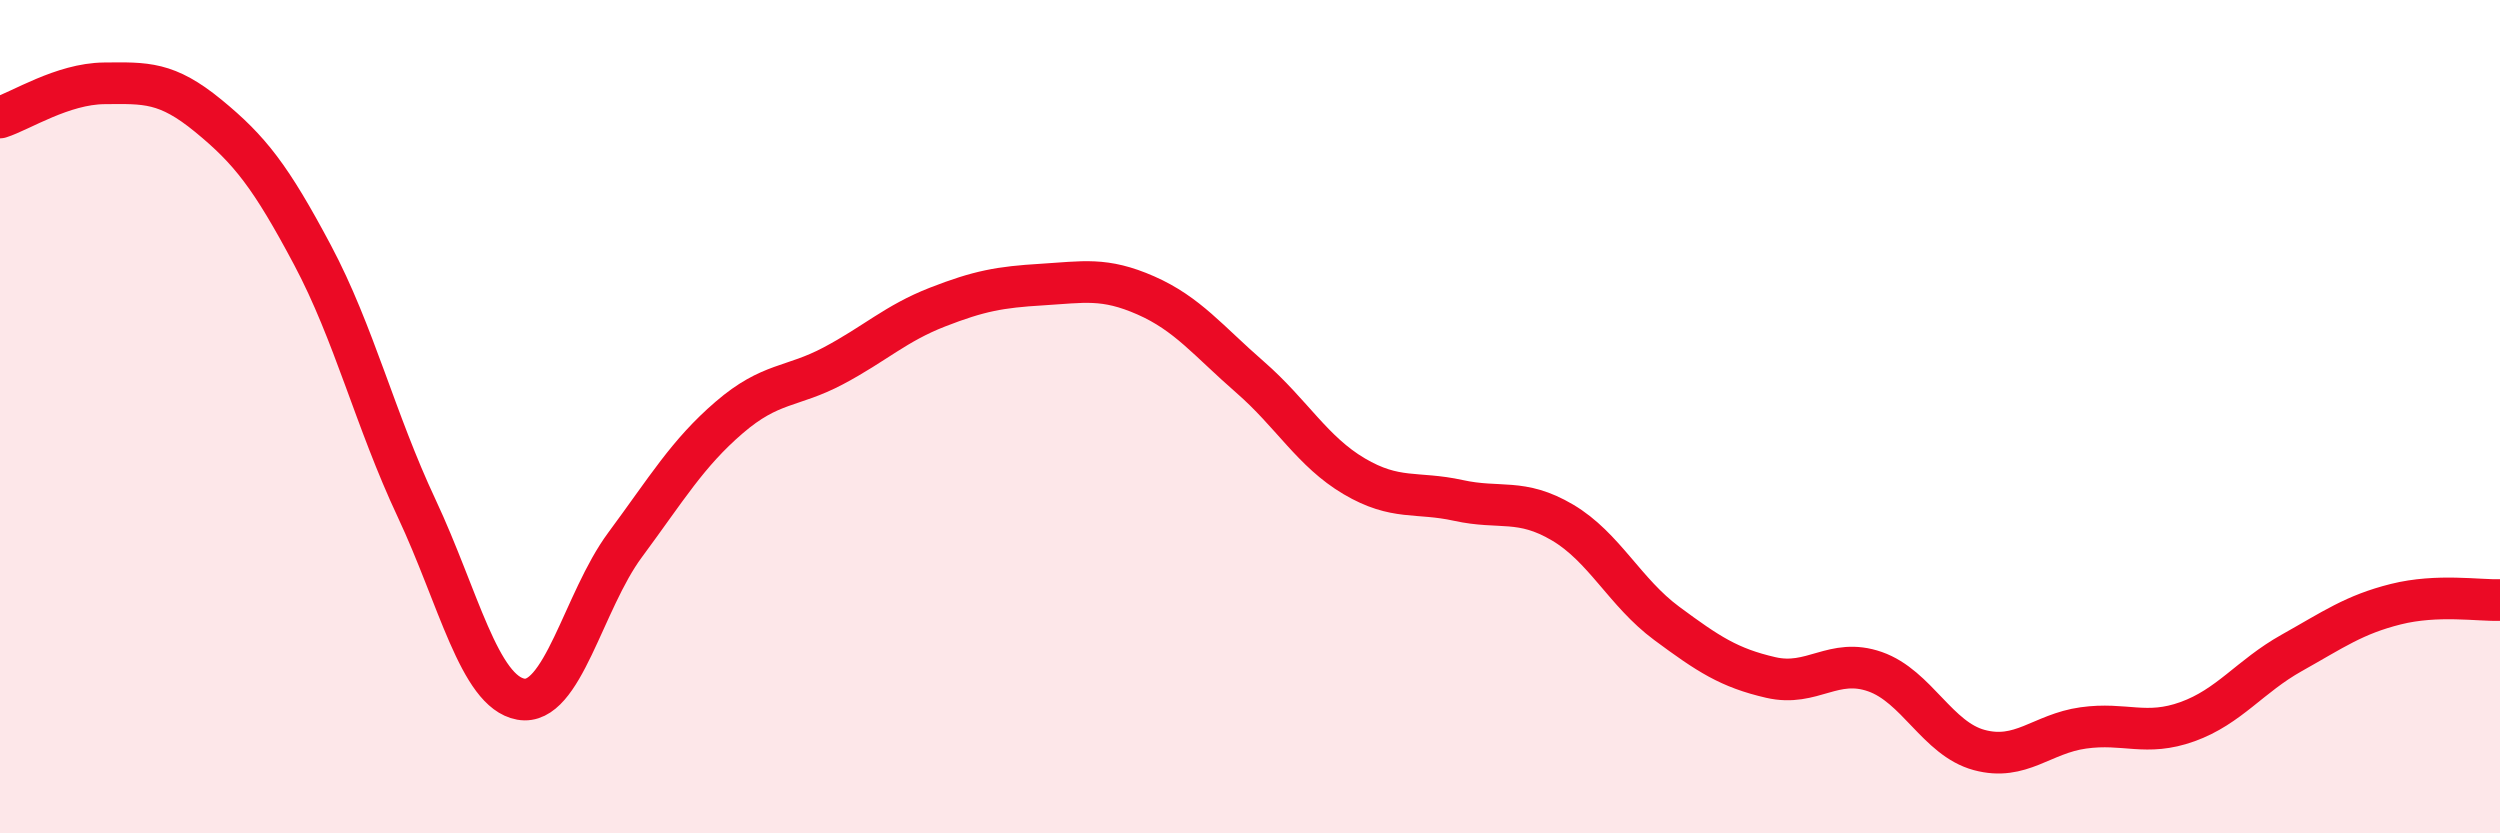
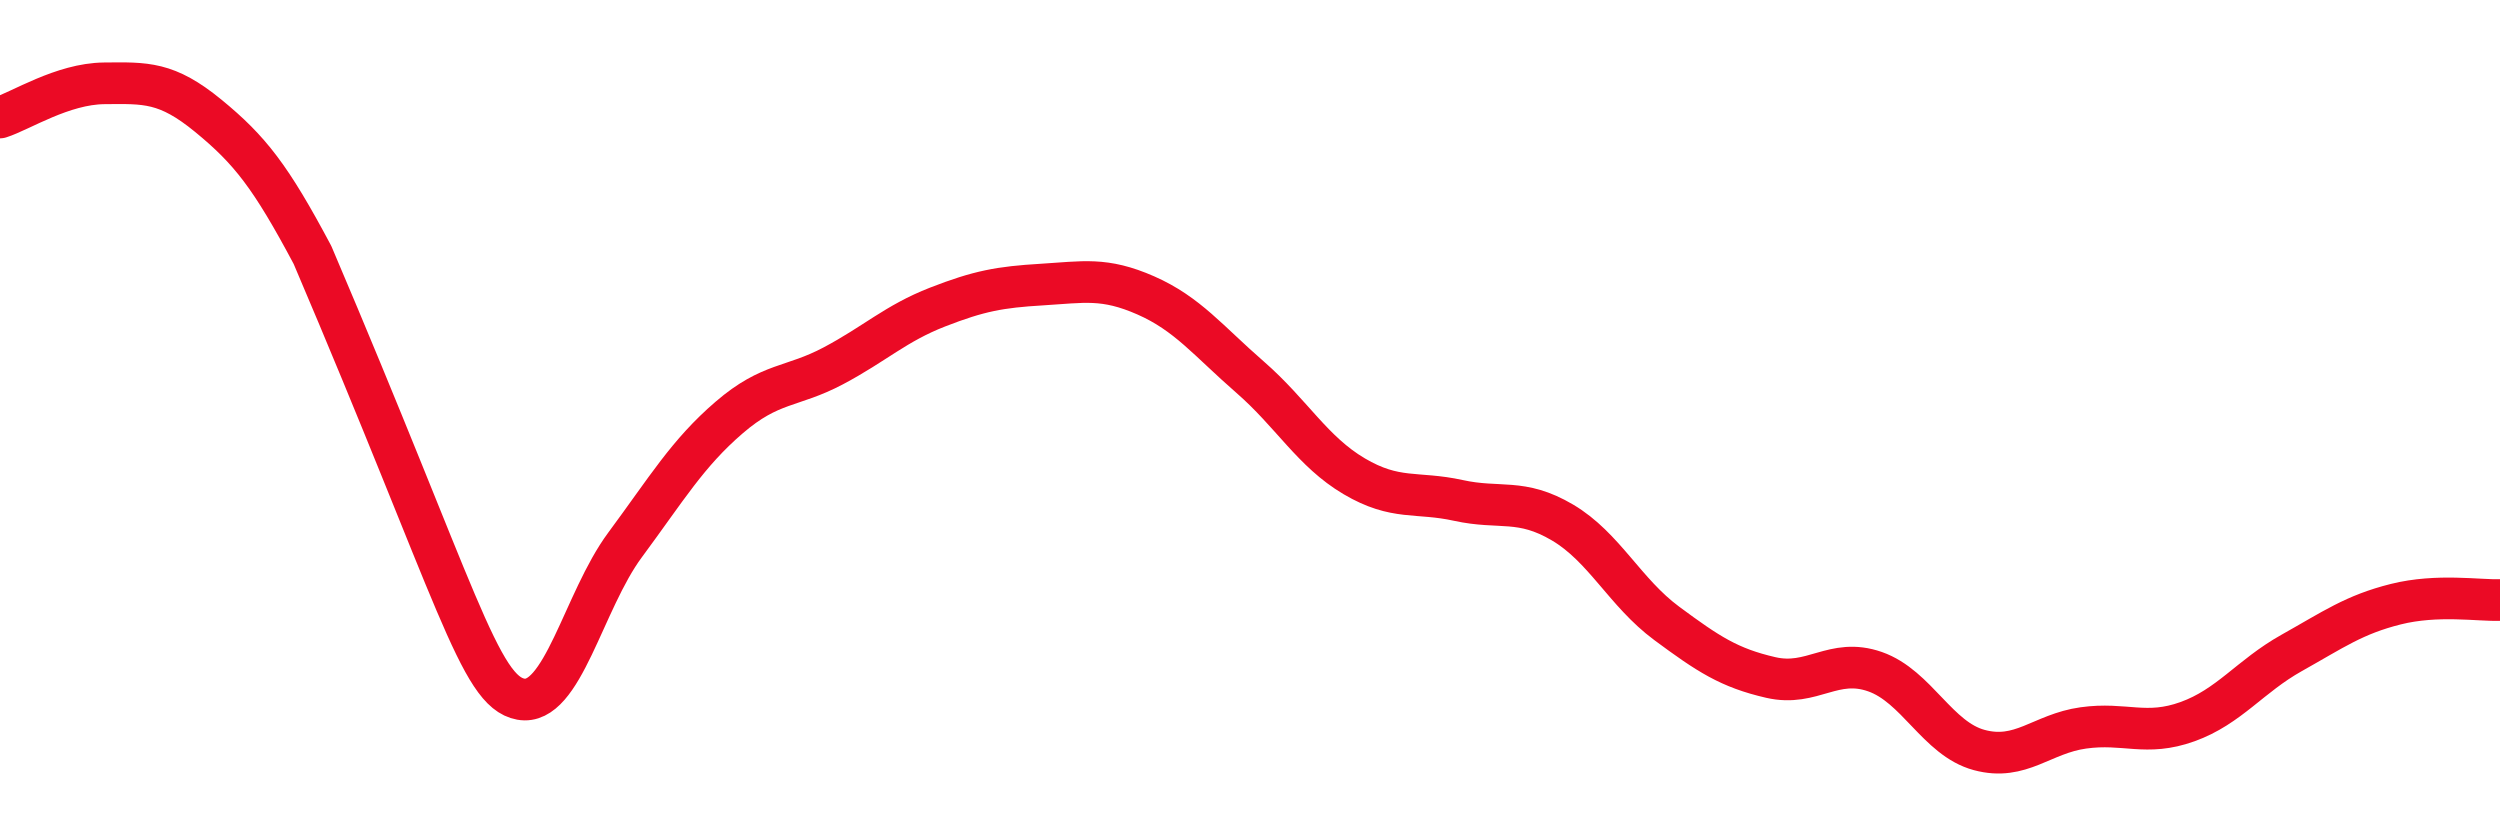
<svg xmlns="http://www.w3.org/2000/svg" width="60" height="20" viewBox="0 0 60 20">
-   <path d="M 0,2.82 C 0.5,2.66 1.5,2.01 2.5,2 C 3.5,1.99 4,1.96 5,2.78 C 6,3.6 6.5,4.24 7.5,6.12 C 8.5,8 9,10.07 10,12.2 C 11,14.33 11.5,16.6 12.5,16.78 C 13.5,16.96 14,14.43 15,13.08 C 16,11.73 16.5,10.88 17.5,10.02 C 18.5,9.16 19,9.31 20,8.78 C 21,8.25 21.5,7.76 22.5,7.37 C 23.5,6.98 24,6.89 25,6.83 C 26,6.77 26.5,6.65 27.5,7.09 C 28.5,7.53 29,8.18 30,9.05 C 31,9.92 31.5,10.84 32.5,11.43 C 33.5,12.02 34,11.79 35,12.01 C 36,12.23 36.5,11.95 37.5,12.54 C 38.5,13.13 39,14.22 40,14.96 C 41,15.7 41.5,16.03 42.5,16.26 C 43.5,16.49 44,15.77 45,16.12 C 46,16.47 46.5,17.73 47.5,18 C 48.5,18.27 49,17.61 50,17.47 C 51,17.33 51.5,17.68 52.5,17.32 C 53.5,16.96 54,16.23 55,15.67 C 56,15.11 56.5,14.75 57.5,14.5 C 58.5,14.25 59.5,14.42 60,14.4L60 20L0 20Z" fill="#EB0A25" opacity="0.1" stroke-linecap="round" stroke-linejoin="round" />
-   <path d="M 0,2.82 C 0.5,2.66 1.5,2.01 2.5,2 C 3.5,1.99 4,1.96 5,2.78 C 6,3.6 6.5,4.24 7.5,6.12 C 8.5,8 9,10.07 10,12.2 C 11,14.33 11.5,16.6 12.5,16.78 C 13.5,16.96 14,14.43 15,13.08 C 16,11.73 16.5,10.88 17.5,10.02 C 18.5,9.16 19,9.31 20,8.78 C 21,8.25 21.5,7.76 22.5,7.37 C 23.5,6.98 24,6.89 25,6.83 C 26,6.77 26.5,6.65 27.5,7.09 C 28.5,7.53 29,8.18 30,9.05 C 31,9.92 31.5,10.84 32.5,11.43 C 33.5,12.02 34,11.79 35,12.01 C 36,12.23 36.5,11.95 37.5,12.54 C 38.5,13.13 39,14.22 40,14.96 C 41,15.7 41.5,16.03 42.5,16.26 C 43.5,16.49 44,15.77 45,16.12 C 46,16.47 46.5,17.73 47.5,18 C 48.5,18.27 49,17.61 50,17.47 C 51,17.33 51.5,17.68 52.5,17.32 C 53.5,16.96 54,16.23 55,15.67 C 56,15.11 56.5,14.75 57.5,14.5 C 58.5,14.25 59.5,14.42 60,14.4" stroke="#EB0A25" stroke-width="1" fill="none" stroke-linecap="round" stroke-linejoin="round" />
+   <path d="M 0,2.82 C 0.5,2.66 1.5,2.01 2.5,2 C 3.5,1.99 4,1.96 5,2.78 C 6,3.6 6.5,4.24 7.5,6.12 C 11,14.33 11.5,16.6 12.5,16.78 C 13.5,16.96 14,14.43 15,13.08 C 16,11.73 16.5,10.88 17.5,10.02 C 18.5,9.16 19,9.31 20,8.78 C 21,8.25 21.5,7.76 22.5,7.37 C 23.5,6.98 24,6.89 25,6.83 C 26,6.77 26.5,6.65 27.5,7.09 C 28.5,7.53 29,8.18 30,9.05 C 31,9.92 31.5,10.84 32.5,11.43 C 33.5,12.02 34,11.79 35,12.01 C 36,12.23 36.5,11.95 37.5,12.54 C 38.5,13.13 39,14.22 40,14.96 C 41,15.7 41.5,16.03 42.5,16.26 C 43.5,16.49 44,15.77 45,16.12 C 46,16.47 46.5,17.73 47.5,18 C 48.5,18.27 49,17.61 50,17.47 C 51,17.33 51.5,17.68 52.5,17.32 C 53.5,16.96 54,16.23 55,15.67 C 56,15.11 56.5,14.75 57.5,14.5 C 58.5,14.25 59.5,14.42 60,14.4" stroke="#EB0A25" stroke-width="1" fill="none" stroke-linecap="round" stroke-linejoin="round" />
</svg>